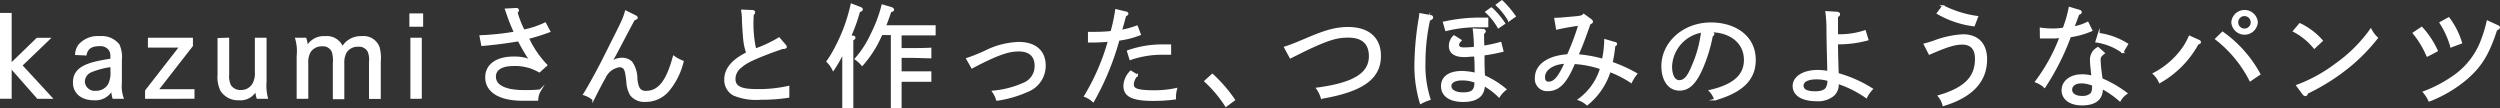
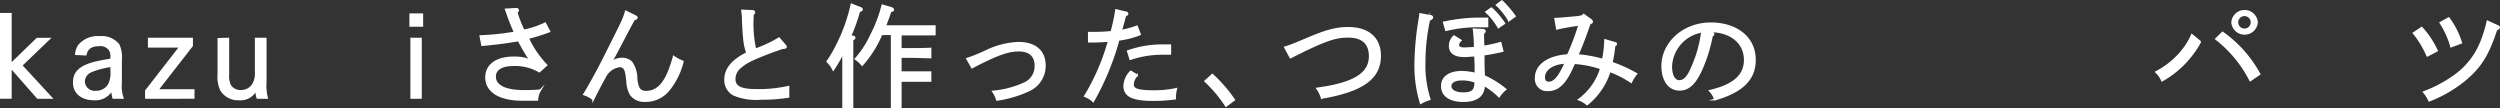
<svg xmlns="http://www.w3.org/2000/svg" viewBox="0 0 350.44 15.18">
  <rect x="0" y="0" width="350.44" height="15.18" fill="#333333" stroke="none" />
  <defs>
    <style>.cls-1{fill:#fff;stroke:#fff;stroke-miterlimit:10;stroke-width:0.25px;}</style>
  </defs>
  <g id="レイヤー_2" data-name="レイヤー 2">
    <g id="レイヤー_1-2" data-name="レイヤー 1">
      <path class="cls-1" d="M1.51,1.94V9l3.7-3.58h1.7L3,9.17l4.2,4.55H5.28L1.51,9.44v4.28H.12V1.94Z" />
      <path class="cls-1" d="M10.65,7.59a2.39,2.39,0,0,1,.46-1.27A3.45,3.45,0,0,1,14,5.19a3,3,0,0,1,2.63,1.1,4.19,4.19,0,0,1,.33,2.14v3.18a5.1,5.1,0,0,0,.24,2.11H15.88a4.56,4.56,0,0,1-.17-1.18,2.63,2.63,0,0,1-2.55,1.39c-1.71,0-2.81-.93-2.81-2.36s.86-2.24,2.84-2.77a24.52,24.52,0,0,1,2.41-.46V8a1.81,1.81,0,0,0-.21-1,1.61,1.61,0,0,0-1.5-.65c-1.09,0-1.71.43-1.87,1.3ZM15.6,9.27a11.08,11.08,0,0,0-2.83.74,1.58,1.58,0,0,0-1,1.42,1.49,1.49,0,0,0,1.66,1.42,2.06,2.06,0,0,0,1.84-1,3.59,3.59,0,0,0,.34-1.79Z" />
      <path class="cls-1" d="M26.92,5.41v1l-4.85,6.22h5.07v1.09H20.46v-1l4.8-6.17h-4.4V5.41Z" />
      <path class="cls-1" d="M32,5.41v5A3.18,3.18,0,0,0,32.26,12a1.71,1.71,0,0,0,1.51.74,1.94,1.94,0,0,0,1.75-1,3.14,3.14,0,0,0,.33-1.7V5.41h1.39v6.05a7,7,0,0,0,.19,2.26H36.09a3.25,3.25,0,0,1-.17-1.2,2.41,2.41,0,0,1-2.42,1.41A2.79,2.79,0,0,1,31,12.65a4.34,4.34,0,0,1-.38-2.2v-5Z" />
-       <path class="cls-1" d="M42.83,5.41A3.31,3.31,0,0,1,43,6.66a2.66,2.66,0,0,1,2.57-1.47A2.33,2.33,0,0,1,48,6.68a2.93,2.93,0,0,1,2.72-1.49,2.25,2.25,0,0,1,2.38,1.49,5.91,5.91,0,0,1,.15,2v5.06H51.85v-5a3.24,3.24,0,0,0-.18-1.51,1.48,1.48,0,0,0-1.49-.8,1.91,1.91,0,0,0-1.72.91,3,3,0,0,0-.32,1.55v4.89H46.78V8.87a4.28,4.28,0,0,0-.15-1.64,1.49,1.49,0,0,0-1.51-.86,2,2,0,0,0-1.68.86,3,3,0,0,0-.35,1.68v4.81H41.71V7.85a6.34,6.34,0,0,0-.21-2.44Z" />
      <path class="cls-1" d="M59.19,2V3.62H57.51V2ZM59,5.41v8.31H57.65V5.41Z" />
      <path class="cls-1" d="M72.38,1.24a.21.21,0,0,1,.24.21c0,.07,0,.1-.2.27a14.17,14.17,0,0,0,1,2.55,12.83,12.83,0,0,0,3-1l.6,1.13a28,28,0,0,1-3,.94,13.82,13.82,0,0,0,2.58,3.79l-1,.9A6.69,6.69,0,0,0,72,9.13c-1.68,0-2.61.57-2.61,1.62s1,2,4.09,2c.75,0,1.24,0,2.24-.09A2.77,2.77,0,0,0,75.32,14c-.49,0-1.11,0-2,0-3.73,0-5.18-1.45-5.18-3.15S69.55,8.05,72,8.05a6.38,6.38,0,0,1,1.76.2l.7.28L74,7.94a25.76,25.76,0,0,1-1.3-2.27c-1.69.28-3.44.51-5.12.65l-.24-1.26a35.87,35.87,0,0,0,4.83-.51,25.34,25.34,0,0,1-1-2.47c-.13-.4-.16-.46-.27-.76Z" />
      <path class="cls-1" d="M89,2.23c.17.08.27.17.27.25s-.14.2-.4.25c-1,1.82-1.92,3.65-2.91,5.47l-.46.71.61-.43a2.21,2.21,0,0,1,1.09-.26,1.85,1.85,0,0,1,1.32.51,4,4,0,0,1,.7,2.28c.13,1.33.45,1.85,1.32,1.85,1.74,0,2.93-1.33,3.9-4.92a5.44,5.44,0,0,0,1.27.68,10,10,0,0,1-2.1,4.16,4.17,4.17,0,0,1-3.18,1.38,2.37,2.37,0,0,1-2-.88,4,4,0,0,1-.51-1.84c-.13-1.29-.26-1.73-.5-1.94a.84.84,0,0,0-.58-.2,2.69,2.69,0,0,0-2.07,1.57c-.57,1-1.1,2.05-1.61,3.07a3.76,3.76,0,0,0-1.3-.71c.52-.8,2-3.44,3-5.48,2.48-4.95,2.54-5,2.86-6.15Z" />
      <path class="cls-1" d="M105.5,2.8a16.52,16.52,0,0,0,.38,4.12,17.2,17.2,0,0,0,3.32-1.56l.86,1c.1.13.11.16.11.22s-.09.17-.52.17l-1.56.55c-2.58,1-3.47,1.39-4.34,2.16a2.12,2.12,0,0,0-.78,1.59c0,1.13.86,1.56,3.08,1.56a18.69,18.69,0,0,0,4.47-.45c0,.39,0,.56,0,.87,0,.15,0,.29,0,.55a25.08,25.08,0,0,1-3.91.28,8.08,8.08,0,0,1-3.77-.59,2.34,2.34,0,0,1-1.19-2.13c0-1.46,1-2.68,3.07-3.71-.37-1.19-.42-1.44-.59-4.43,0-.43,0-.79-.11-1.53l1.46.06c.14,0,.25.08.25.19a.43.43,0,0,1-.2.31Z" />
      <path class="cls-1" d="M119.54,5.12c.16,0,.25.07.25.17s-.08.17-.3.29c0,.39,0,.39,0,2.64v3.67c0,1.63,0,2.37,0,3.16h-1.3c0-.69,0-1.74,0-3.16V7.34a18.61,18.61,0,0,1-1.39,2.44,4,4,0,0,0-.83-1.16,15.68,15.68,0,0,0,1.2-2,23.64,23.64,0,0,0,2.19-6l1.23.48c.16.06.23.13.23.22s-.06.17-.38.26a24.21,24.21,0,0,1-1.24,3.47Zm6.72,1.74h1.62c1,0,1.64,0,2.55-.05V8.05c-.68,0-1.77-.06-2.55-.06h-1.62v2.13h1.62c1,0,1.64,0,2.55,0v1.22c-.68,0-1.77,0-2.55,0h-1.62v.62c0,1.62,0,2.36,0,3.16H125c0-.69,0-1.74,0-3.16V4.79h-1.43a15.66,15.66,0,0,1-2.72,4.32,4.37,4.37,0,0,0-.92-.85,13.6,13.6,0,0,0,2.2-3.39A19.32,19.32,0,0,0,123.69.75l1.17.34c.23.08.34.15.34.26s0,.14-.37.23c-.27.79-.52,1.49-.76,2.09h4.42c1,0,1.64,0,2.54,0V4.84c-.68,0-1.76,0-2.54,0h-2.23Z" />
      <path class="cls-1" d="M135.56,8.23c.56-.17,1.47-.52,2.52-1A11.34,11.34,0,0,1,142.78,6c2.34,0,3.68,1.17,3.68,3.21a3.81,3.81,0,0,1-2.37,3.53A16.28,16.28,0,0,1,139.76,14a4.19,4.19,0,0,0-.57-1.17,13.5,13.5,0,0,0,4.37-1.14,2.6,2.6,0,0,0,1.59-2.47c0-1.39-.82-2.13-2.35-2.13-1.29,0-2.55.4-4.91,1.54-.56.28-1.07.53-1.63.84Z" />
      <path class="cls-1" d="M159.8,4.82a12.4,12.4,0,0,1-3,.76,37.86,37.86,0,0,1-3.56,8.62,3.43,3.43,0,0,0-1.16-.72,31.12,31.12,0,0,0,3.35-7.75c-.94.08-1.78.11-2.53.11h-.27V4.59h.25c1.08,0,1.72,0,2.91-.12a22.5,22.5,0,0,0,.65-3.06l1.39.33c.12,0,.22.11.22.18s-.08.17-.32.28c-.21.8-.36,1.36-.59,2.11a13.33,13.33,0,0,0,2.23-.61Zm-.42,5.73a2,2,0,0,0-.57,1.28c0,.71.7.95,3.07.95a14.26,14.26,0,0,0,3-.32,4.38,4.38,0,0,0-.16,1.36,22.22,22.22,0,0,1-3.12.2c-3.05,0-4-.67-4-2a3,3,0,0,1,.91-2Zm-1.29-3.38a14.63,14.63,0,0,1,5.06-.82l.89,0,0,1.2c-.64,0-.86,0-1.08,0a13.65,13.65,0,0,0-4.52.74Z" />
      <path class="cls-1" d="M171.85,14.85a17.87,17.87,0,0,0-2.91-3.47l1-.91A19.92,19.92,0,0,1,173,14Z" />
      <path class="cls-1" d="M180.12,6.64c.94-.3,1.59-.57,3-1.17,2.73-1.17,4.18-1.56,5.85-1.56,2.85,0,4.48,1.44,4.48,3.92,0,2.92-2.06,4.85-8.18,5.89a4.51,4.51,0,0,0-.64-1.32c5.61-.74,7.38-2.3,7.38-4.54C192,6.1,191,5.15,189,5.15c-1.57,0-2.72.31-6,1.86l-2.11,1.05Z" />
      <path class="cls-1" d="M200.5,2.23c.18,0,.27.11.27.22s-.13.24-.43.34a28,28,0,0,0-.65,6,15.37,15.37,0,0,0,.72,5.12,7,7,0,0,0-1.26.54,18.07,18.07,0,0,1-.75-5.86,40.77,40.77,0,0,1,.59-6,5.56,5.56,0,0,0,.08-.62Zm10.13,4.92c-.94.23-1.67.36-2.66.51,0,1.07,0,2,.07,3a12.63,12.63,0,0,1,3,1.87,4,4,0,0,0-.91,1,10,10,0,0,0-2.11-1.6c0,1.45-1,2.24-2.9,2.24s-3-.79-3-2.1,1.1-2,2.82-2a9.17,9.17,0,0,1,1.89.25c0-.76,0-1.58-.07-2.52-.55,0-1.09.08-1.47.08-1.42,0-2.07-.53-2.07-1.45a1.86,1.86,0,0,1,.6-1.36l.94.59c-.25.26-.35.41-.35.61,0,.36.26.5.81.5a15.05,15.05,0,0,0,1.51-.09,20.23,20.23,0,0,0-.16-2.57l1.32.07a.24.24,0,0,1,.26.23s-.08.15-.24.29c0,.6,0,1.25.05,1.82A18.46,18.46,0,0,0,210.34,6Zm-8.24-4a23.31,23.31,0,0,1,5.38-.56h.73V3.71h-.89a17.86,17.86,0,0,0-4.91.52Zm2.56,8c-1,0-1.62.34-1.62.92s.65,1,1.75,1c1.3,0,1.73-.37,1.73-1.59A5,5,0,0,0,205,11.15Zm4.11-10a11.17,11.17,0,0,1,1.81,2.13l-.83.56a8.53,8.53,0,0,0-1.72-2.16Zm1.47-1a15,15,0,0,1,1.82,2.13l-.83.59A9.69,9.69,0,0,0,209.8.7Z" />
      <path class="cls-1" d="M226.32,6c.16,0,.23.08.23.17s-.05.12-.24.23a21.06,21.06,0,0,1-.38,2.38,20.92,20.92,0,0,1,3.45,1.57,5.26,5.26,0,0,0-.73,1.16,14.63,14.63,0,0,0-3-1.53,9.67,9.67,0,0,1-3.18,4.66,3.43,3.43,0,0,0-1.15-.68,8.45,8.45,0,0,0,3.09-4.37,14.17,14.17,0,0,0-3.74-.74c-.92,2.16-1.56,2.93-2.3,3.41a2.52,2.52,0,0,1-1.39.39,1.58,1.58,0,0,1-1.7-1.76c0-1.77,1.78-3,4.49-3.16a33.84,33.84,0,0,0,1.6-4.26c-1,.14-2.1.32-3.13.56L218,2.62c.54,0,1-.05,3-.23.63-.07.84-.13,1-.33l1,.73a.34.34,0,0,1,.17.26c0,.11-.11.18-.33.25-.73,2.08-1.1,3.08-1.7,4.42a19,19,0,0,1,3.54.64A14.23,14.23,0,0,0,225,5.61Zm-9.87,4.86c0,.46.22.71.64.71.76,0,1.41-.66,2.35-2.76C217.72,8.87,216.45,9.71,216.45,10.81Z" />
      <path class="cls-1" d="M240,4.59c.11,0,.19.13.19.19s-.08.17-.22.26a21.63,21.63,0,0,1-1.35,4.43c-.94,2.2-1.91,3.11-3.18,3.11-1.59,0-2.43-1.48-2.43-3.31,0-3.24,2.94-6,6.83-6,3.23,0,6.15,1.73,6.15,5.13,0,2.85-1.95,4.5-5.59,5.55a3,3,0,0,0-.72-1.22c3.41-.79,4.9-2.19,4.9-4.33,0-2.56-2.19-4-4.75-4h-.4ZM234.26,9.3c0,1.25.43,2.06,1.13,2.06s1.22-.55,1.79-1.92a17.18,17.18,0,0,0,1.4-5A5.16,5.16,0,0,0,234.26,9.3Z" />
-       <path class="cls-1" d="M257.44,1.77c.22,0,.37.09.37.22s-.08.2-.29.32c0,.57,0,1,0,1.33s0,.72,0,1.28a11.19,11.19,0,0,0,3.9-.56l.37,1.19a15.54,15.54,0,0,1-4.27.54c0,1.25.05,2.62.1,4.27a17.92,17.92,0,0,1,4.79,2.12,4.39,4.39,0,0,0-.8,1.15,15.31,15.31,0,0,0-4-2,2,2,0,0,1-.59,1.69,3.36,3.36,0,0,1-2.45.74c-1.94,0-3.16-.77-3.16-2s1.35-2.13,3.4-2.13a7.14,7.14,0,0,1,1.45.15c0-1.43-.07-2.62-.11-5.78A18.57,18.57,0,0,0,256,1.68ZM254.64,11c-1.21,0-1.95.37-1.95,1s.6.92,1.73.92c.92,0,1.41-.23,1.62-.57a2,2,0,0,0,.24-1.12A6.2,6.2,0,0,0,254.64,11Z" />
-       <path class="cls-1" d="M269.78,6.21c.57-.15.75-.21,1.4-.43a13.35,13.35,0,0,1,4-.85c2.05,0,3.24,1.25,3.24,3.38,0,3.07-2,5.23-6,6.43a3.38,3.38,0,0,0-.65-1.28c3.65-1.06,5.2-2.62,5.2-5.21,0-1.42-.66-2.12-1.93-2.12-1,0-2.13.34-4.58,1.41Zm6.92-2.64a13.47,13.47,0,0,1-5.09-1.71l.75-1a15.25,15.25,0,0,0,4.8,1.5Z" />
-       <path class="cls-1" d="M286.05,4a13.38,13.38,0,0,0,1.86.12A10.82,10.82,0,0,0,289.26,4a17.07,17.07,0,0,0,.84-2.91l1.38.41a.25.25,0,0,1,.21.2c0,.11-.08.19-.35.27-.24.66-.41,1.14-.7,1.86a6.94,6.94,0,0,0,2-.66l.54,1.09a11.72,11.72,0,0,1-3,.84,34.45,34.45,0,0,1-3.58,7.09,3.66,3.66,0,0,0-1.21-.74,25,25,0,0,0,3.43-6.25,8.68,8.68,0,0,1-1.13.07c-.44,0-1.08,0-1.62,0Zm8.87,3.45c-.48.36-.59.54-.59,1a22.45,22.45,0,0,0,.29,2.64,16.12,16.12,0,0,1,3.46,2,3,3,0,0,0-.92,1,12.62,12.62,0,0,0-2.5-1.74c0,1.59-1,2.3-2.83,2.3-1.65,0-2.72-.79-2.72-2s1.1-2.11,2.72-2.11a5,5,0,0,1,1.47.2c-.12-1-.21-1.82-.21-2.27a1.85,1.85,0,0,1,1-1.76Zm-3.23,4.12c-.8,0-1.35.42-1.35,1s.55,1,1.48,1a1.85,1.85,0,0,0,1.25-.35c.26-.23.32-.62.32-1.31A4.84,4.84,0,0,0,291.69,11.55Zm5.84-4.26a8.55,8.55,0,0,0-3.68-1.48l.34-1.09a10,10,0,0,1,4,1.45Z" />
-       <path class="cls-1" d="M308.27,5.73a.22.22,0,0,1,.13.17c0,.11-.11.17-.33.23a13.77,13.77,0,0,1-5.33,5.4,3.49,3.49,0,0,0-.84-1.2,11.52,11.52,0,0,0,4.18-3.67,9.58,9.58,0,0,0,.84-1.54Zm3.28-1.17a17.22,17.22,0,0,1,5.18,5.83l-1.3.88a17.25,17.25,0,0,0-4.8-5.81Zm4.82-1.43a1.74,1.74,0,0,1-3.47,0,1.74,1.74,0,0,1,3.47,0Zm-2.75,0a1,1,0,0,0,2,0,1,1,0,0,0-2,0Z" />
-       <path class="cls-1" d="M322.39,3.37a9.6,9.6,0,0,1,3.09,2.33l-1.07,1a9.2,9.2,0,0,0-2.87-2.34ZM322,12a21.39,21.39,0,0,0,5.45-3,20.58,20.58,0,0,0,4.88-4.85,4,4,0,0,0,.88,1.16,25.84,25.84,0,0,1-3.47,3.63,29.19,29.19,0,0,1-6.36,4.1c0,.22-.12.31-.22.31a.41.41,0,0,1-.29-.19Z" />
+       <path class="cls-1" d="M308.27,5.73a.22.22,0,0,1,.13.17a13.77,13.77,0,0,1-5.33,5.4,3.49,3.49,0,0,0-.84-1.2,11.52,11.52,0,0,0,4.18-3.67,9.58,9.58,0,0,0,.84-1.54Zm3.28-1.17a17.22,17.22,0,0,1,5.18,5.83l-1.3.88a17.25,17.25,0,0,0-4.8-5.81Zm4.82-1.43a1.74,1.74,0,0,1-3.47,0,1.74,1.74,0,0,1,3.47,0Zm-2.75,0a1,1,0,0,0,2,0,1,1,0,0,0-2,0Z" />
      <path class="cls-1" d="M339.46,3.88a12.11,12.11,0,0,1,2.14,3.23l-1.35.71a13.14,13.14,0,0,0-1.92-3.18Zm10.65-.23c.14.06.2.12.2.2s-.12.22-.39.31c-1.12,3.49-2.21,5.14-4.14,6.83a18.19,18.19,0,0,1-5.26,3.12,4.91,4.91,0,0,0-.76-1.2,18.68,18.68,0,0,0,4.12-2.16,10.66,10.66,0,0,0,3.95-4.95A18.81,18.81,0,0,0,348.69,3Zm-6.86-1.11A11.07,11.07,0,0,1,345,6l-1.41.52a12.33,12.33,0,0,0-1.51-3.33Z" />
    </g>
  </g>
</svg>